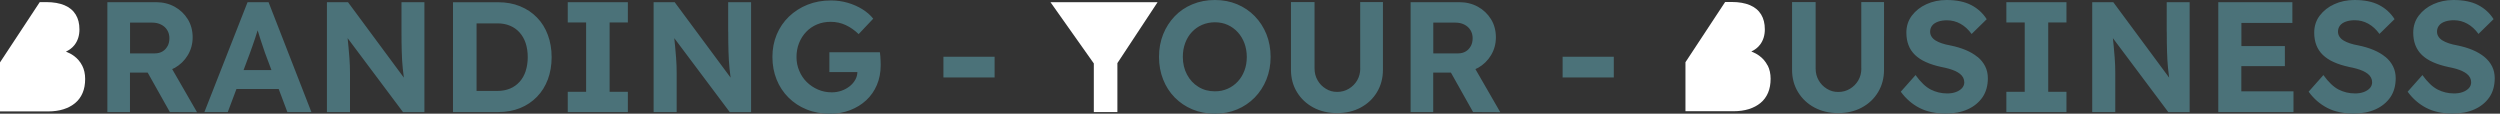
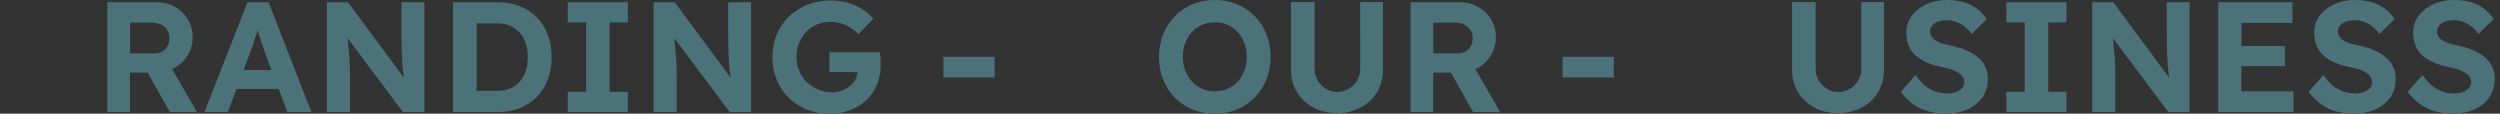
<svg xmlns="http://www.w3.org/2000/svg" id="Laag_1" data-name="Laag 1" viewBox="0 0 389.3 17.7">
  <rect x="0" y="0" width="389.3" height="17.7" fill="#333333" stroke="none" />
  <defs>
    <style>
      .cls-1 {
        fill: #fff;
      }

      .cls-2 {
        fill: #4b7279;
      }
    </style>
  </defs>
  <path class="cls-2" d="M113.4,4.94c0,1.14,.01,2.18,.04,3.1,.03,.93,.08,1.81,.16,2.63,.05,.47,.11,.95,.17,1.42L105.06,.34h-3.28V17.45h3.59v-6.11c0-.39,0-.77-.02-1.12-.02-.36-.04-.77-.07-1.23-.03-.46-.08-1.05-.15-1.75-.03-.38-.08-.81-.13-1.3l8.64,11.52h3.32V.34h-3.57V4.94Zm23.69,3.86c-.02-.26-.04-.48-.07-.66h-7.87v3.08h4.36c-.01,.42-.11,.81-.31,1.17-.21,.39-.5,.73-.87,1.03-.37,.29-.79,.53-1.27,.7-.48,.17-.99,.26-1.53,.26-.77,0-1.48-.14-2.15-.43-.67-.29-1.25-.68-1.75-1.17s-.89-1.08-1.17-1.75c-.29-.67-.43-1.39-.43-2.15s.13-1.51,.4-2.18c.27-.67,.64-1.25,1.12-1.75s1.04-.88,1.69-1.15c.64-.27,1.35-.4,2.12-.4,.83,0,1.6,.17,2.32,.5,.72,.33,1.39,.8,2.03,1.41l2.27-2.4c-.44-.55-1-1.04-1.69-1.47-.68-.42-1.44-.76-2.27-1-.83-.24-1.7-.37-2.62-.37-1.32,0-2.54,.22-3.64,.66-1.11,.44-2.07,1.06-2.9,1.85-.82,.79-1.46,1.72-1.91,2.8s-.67,2.24-.67,3.5,.22,2.42,.65,3.5c.43,1.08,1.05,2.01,1.85,2.81,.8,.8,1.74,1.42,2.84,1.86,1.09,.44,2.31,.66,3.64,.66,1.11,0,2.14-.18,3.11-.55,.96-.37,1.8-.88,2.52-1.55,.72-.67,1.27-1.46,1.66-2.38,.39-.92,.59-1.94,.59-3.04,0-.16,0-.37-.01-.61,0-.24-.02-.5-.04-.76Zm-109.89,1.78c.86-.49,1.54-1.15,2.04-1.98,.5-.83,.76-1.76,.76-2.79s-.25-2-.76-2.82c-.51-.82-1.19-1.47-2.04-1.94-.86-.47-1.82-.71-2.9-.71h-7.58V17.45h3.52v-6.14h2.76l3.45,6.14,4.23,.02-3.87-6.71c.13-.06,.26-.12,.39-.19Zm-1.1-3.42c-.19,.36-.45,.64-.78,.84-.33,.2-.72,.31-1.16,.31h-3.91V3.52h3.42c.54,0,1.01,.1,1.42,.31s.73,.49,.95,.86c.23,.37,.34,.79,.34,1.26s-.09,.86-.28,1.22ZM38.55,.34l-6.72,17.11h3.64l1.35-3.59h6.58l1.35,3.59h3.74L41.82,.34h-3.28Zm-.61,10.54l.97-2.59c.13-.36,.26-.73,.4-1.12s.28-.8,.42-1.22c.14-.42,.27-.83,.39-1.23,0,0,0,0,0,0,.12,.39,.24,.79,.38,1.22,.15,.46,.29,.89,.43,1.3,.14,.41,.26,.75,.35,1.03l.99,2.64h-4.34ZM88.41,3.5h2.86V14.3h-2.86v3.15h9.36v-3.15h-2.84V3.5h2.84V.34h-9.36V3.5Zm-25.89,1.44c0,1.14,.01,2.18,.04,3.1,.02,.93,.08,1.81,.16,2.63,.05,.47,.11,.95,.17,1.42L54.19,.34h-3.28V17.45h3.59v-6.11c0-.39,0-.77-.02-1.12-.02-.36-.04-.77-.07-1.23-.03-.46-.08-1.05-.15-1.75-.04-.38-.08-.82-.13-1.3l8.63,11.52h3.33V.34h-3.57V4.94Zm21.1-2.21c-.73-.76-1.61-1.34-2.64-1.76-1.03-.42-2.16-.62-3.4-.62h-7.04V17.45h7.04c1.25,0,2.39-.21,3.41-.62s1.89-1,2.63-1.76,1.3-1.66,1.69-2.7c.39-1.04,.59-2.2,.59-3.47s-.2-2.41-.59-3.46c-.39-1.05-.95-1.96-1.69-2.71Zm-1.76,8.34c-.21,.64-.53,1.2-.94,1.66-.42,.46-.91,.82-1.49,1.06-.58,.24-1.23,.37-1.97,.37h-3.25V3.64h3.25c.73,0,1.39,.12,1.97,.37,.58,.24,1.08,.6,1.49,1.06s.73,1.02,.94,1.66c.21,.64,.32,1.37,.32,2.16s-.11,1.52-.32,2.16Zm65.05,.99h7.97v-3.23h-7.97v3.23Zm202.12-1.76h6.77v-3.13h-6.77V3.57h7.94V.34h-11.54V17.45h11.71v-3.23h-8.12v-3.94Zm-36.6-6.8h2.86V14.3h-2.86v3.15h9.36v-3.15h-2.84V3.5h2.84V.34h-9.36V3.5Zm24.98,1.44c0,1.14,.01,2.18,.04,3.1,.02,.93,.08,1.81,.16,2.63,.05,.47,.11,.95,.17,1.42L329.08,.34h-3.28V17.45h3.59v-6.11c0-.39,0-.77-.02-1.12-.02-.36-.04-.77-.07-1.23-.03-.46-.08-1.05-.15-1.75-.03-.38-.08-.81-.13-1.3l8.63,11.52h3.32V.34h-3.57V4.94ZM195.39,2.52c-.78-.8-1.7-1.42-2.75-1.86C191.59,.22,190.43,0,189.18,0s-2.42,.22-3.48,.66c-1.07,.44-1.99,1.06-2.76,1.86-.77,.8-1.38,1.74-1.81,2.81-.43,1.08-.65,2.25-.65,3.52s.22,2.47,.65,3.54c.43,1.08,1.03,2.01,1.81,2.8s1.7,1.41,2.76,1.85,2.23,.66,3.48,.66,2.41-.22,3.46-.66c1.05-.44,1.97-1.06,2.75-1.86,.78-.8,1.39-1.74,1.82-2.81,.43-1.08,.65-2.24,.65-3.5s-.22-2.47-.65-3.54-1.04-2.01-1.82-2.81Zm-1.61,8.48c-.24,.65-.59,1.22-1.04,1.7-.45,.48-.97,.86-1.58,1.12-.6,.27-1.26,.4-1.98,.4-.96,0-1.82-.23-2.57-.7-.75-.46-1.34-1.1-1.77-1.91-.43-.81-.65-1.72-.65-2.75,0-.78,.12-1.5,.37-2.16,.24-.66,.59-1.23,1.04-1.71,.45-.48,.98-.86,1.59-1.12s1.27-.4,1.99-.4,1.38,.13,1.98,.4c.6,.27,1.13,.65,1.58,1.14s.79,1.06,1.04,1.71c.24,.65,.37,1.37,.37,2.15s-.12,1.48-.37,2.13Zm194.29-.66c-.28-.55-.67-1.04-1.19-1.47-.51-.42-1.13-.79-1.85-1.09-.72-.3-1.52-.54-2.42-.72-.47-.08-.9-.19-1.29-.32-.39-.13-.72-.28-.99-.45-.27-.17-.48-.37-.62-.6-.15-.23-.22-.49-.22-.78,0-.36,.11-.67,.32-.94,.21-.27,.52-.47,.92-.61,.4-.14,.86-.21,1.38-.21,.75,0,1.45,.18,2.1,.54,.65,.36,1.23,.89,1.74,1.59l2.35-2.3c-.6-.95-1.41-1.68-2.41-2.2S383.6,0,382.05,0c-1.14,0-2.18,.22-3.13,.65-.95,.43-1.7,1.03-2.27,1.78s-.86,1.64-.86,2.65c0,.72,.11,1.37,.33,1.94,.22,.58,.56,1.09,1.01,1.53,.46,.44,1.03,.82,1.71,1.12,.68,.31,1.48,.56,2.4,.76,.42,.08,.82,.17,1.17,.27s.68,.22,.98,.35c.29,.14,.55,.29,.76,.46,.21,.17,.38,.37,.49,.59,.11,.22,.17,.46,.17,.72,0,.34-.12,.64-.35,.9-.24,.26-.55,.46-.95,.61-.4,.15-.85,.22-1.36,.22-.91,0-1.76-.2-2.55-.6-.79-.4-1.58-1.15-2.38-2.26l-2.3,2.59c.81,1.11,1.79,1.95,2.92,2.53,1.13,.58,2.5,.87,4.09,.87,1.3,0,2.45-.22,3.42-.66s1.74-1.07,2.3-1.88c.55-.81,.83-1.8,.83-2.96,0-.68-.14-1.3-.42-1.86Zm-16.61-1.47c-.51-.42-1.13-.79-1.85-1.09-.72-.3-1.52-.54-2.42-.72-.47-.08-.9-.19-1.29-.32-.39-.13-.72-.28-.99-.45-.27-.17-.48-.37-.62-.6-.15-.23-.22-.49-.22-.78,0-.36,.11-.67,.32-.94,.21-.27,.52-.47,.92-.61,.4-.14,.86-.21,1.38-.21,.75,0,1.45,.18,2.1,.54,.65,.36,1.23,.89,1.74,1.59l2.35-2.3c-.6-.95-1.41-1.68-2.41-2.2S368.18,0,366.63,0c-1.14,0-2.18,.22-3.13,.65-.95,.43-1.7,1.03-2.27,1.78s-.86,1.64-.86,2.65c0,.72,.11,1.37,.33,1.94,.22,.58,.56,1.09,1.01,1.53,.46,.44,1.03,.82,1.71,1.12,.68,.31,1.48,.56,2.4,.76,.42,.08,.82,.17,1.17,.27s.68,.22,.98,.35c.29,.14,.55,.29,.76,.46,.21,.17,.38,.37,.49,.59,.11,.22,.17,.46,.17,.72,0,.34-.12,.64-.35,.9-.24,.26-.55,.46-.95,.61-.4,.15-.85,.22-1.36,.22-.91,0-1.76-.2-2.55-.6-.79-.4-1.58-1.15-2.38-2.26l-2.3,2.59c.81,1.11,1.79,1.95,2.92,2.53,1.13,.58,2.5,.87,4.09,.87,1.3,0,2.45-.22,3.42-.66s1.74-1.07,2.3-1.88c.55-.81,.83-1.8,.83-2.96,0-.68-.14-1.3-.42-1.86-.28-.55-.67-1.04-1.19-1.47Zm-141.32,1.71c.86-.49,1.54-1.15,2.04-1.98,.5-.83,.76-1.76,.76-2.79s-.25-2-.76-2.82c-.51-.82-1.19-1.47-2.04-1.94-.86-.47-1.82-.71-2.9-.71h-7.58V17.45h3.52v-6.14h2.76l3.45,6.14,4.23,.02-3.87-6.71c.13-.06,.26-.12,.39-.19Zm-1.1-3.42c-.19,.36-.45,.64-.78,.84-.33,.2-.72,.31-1.16,.31h-3.91V3.52h3.42c.54,0,1.01,.1,1.42,.31s.72,.49,.95,.86,.34,.79,.34,1.26-.09,.86-.28,1.22Zm-17.22,3.5c0,.68-.16,1.3-.48,1.85s-.75,.98-1.3,1.31c-.55,.33-1.15,.49-1.82,.49s-1.22-.16-1.76-.49c-.54-.33-.97-.76-1.28-1.31-.32-.55-.48-1.16-.48-1.85V.32h-3.67V10.88c0,1.29,.31,2.44,.93,3.46s1.47,1.82,2.55,2.4c1.08,.58,2.32,.87,3.7,.87s2.62-.29,3.69-.87c1.08-.58,1.92-1.38,2.53-2.4s.92-2.17,.92-3.46V.32h-3.54V10.66Zm96.13-1.78c-.51-.42-1.13-.79-1.85-1.09-.72-.3-1.52-.54-2.42-.72-.47-.08-.9-.19-1.29-.32-.39-.13-.72-.28-.99-.45-.27-.17-.48-.37-.62-.6-.15-.23-.22-.49-.22-.78,0-.36,.11-.67,.32-.94,.21-.27,.52-.47,.92-.61,.4-.14,.86-.21,1.38-.21,.75,0,1.45,.18,2.1,.54,.65,.36,1.23,.89,1.74,1.59l2.35-2.3c-.6-.95-1.41-1.68-2.41-2.2S304.67,0,303.12,0c-1.14,0-2.18,.22-3.13,.65-.95,.43-1.7,1.03-2.27,1.78s-.86,1.64-.86,2.65c0,.72,.11,1.37,.33,1.94,.22,.58,.56,1.09,1.01,1.53,.46,.44,1.03,.82,1.71,1.12,.68,.31,1.48,.56,2.4,.76,.42,.08,.82,.17,1.17,.27s.68,.22,.98,.35c.29,.14,.55,.29,.76,.46,.21,.17,.38,.37,.49,.59,.11,.22,.17,.46,.17,.72,0,.34-.12,.64-.35,.9-.24,.26-.55,.46-.95,.61-.4,.15-.85,.22-1.36,.22-.91,0-1.76-.2-2.55-.6-.79-.4-1.58-1.15-2.38-2.26l-2.3,2.59c.81,1.11,1.79,1.95,2.92,2.53,1.13,.58,2.5,.87,4.09,.87,1.3,0,2.45-.22,3.42-.66s1.74-1.07,2.3-1.88c.55-.81,.83-1.8,.83-2.96,0-.68-.14-1.3-.42-1.86-.28-.55-.67-1.04-1.19-1.47Zm-64.62,3.18h7.97v-3.23h-7.97v3.23Zm46.52-1.39c0,.68-.16,1.3-.48,1.85s-.75,.98-1.3,1.31c-.55,.33-1.15,.49-1.82,.49s-1.22-.16-1.76-.49c-.54-.33-.97-.76-1.28-1.31-.32-.55-.48-1.16-.48-1.85V.32h-3.67V10.88c0,1.29,.31,2.44,.93,3.46s1.47,1.82,2.55,2.4c1.08,.58,2.32,.87,3.7,.87s2.62-.29,3.69-.87c1.08-.58,1.92-1.38,2.53-2.4s.92-2.17,.92-3.46V.32h-3.54V10.66Z" />
-   <path class="cls-1" d="M12.8,10.22c-.31-.61-.74-1.12-1.31-1.53-.37-.27-.78-.48-1.22-.65,.55-.26,1.01-.61,1.36-1.07,.49-.65,.74-1.44,.74-2.38s-.19-1.68-.58-2.32c-.39-.64-.97-1.12-1.74-1.45-.77-.32-1.71-.49-2.83-.49h-1.03L0,9.72v7.63H7.48c.89,0,1.69-.11,2.39-.33,.7-.22,1.31-.54,1.82-.96,.51-.42,.9-.95,1.17-1.58,.27-.63,.4-1.36,.4-2.19,0-.78-.15-1.47-.46-2.08Z" />
-   <path class="cls-1" d="M275.25,10.2c-.31-.61-.74-1.12-1.31-1.53-.37-.27-.78-.48-1.22-.65,.55-.26,1.01-.61,1.36-1.07,.49-.65,.74-1.44,.74-2.38,0-.91-.19-1.68-.58-2.32-.39-.64-.97-1.12-1.74-1.45-.77-.32-1.71-.49-2.83-.49h-1.03l-6.18,9.38v7.63h7.48c.89,0,1.69-.11,2.39-.33,.7-.22,1.31-.54,1.82-.96,.51-.42,.9-.95,1.17-1.58,.27-.63,.4-1.36,.4-2.19,0-.78-.15-1.47-.46-2.08Z" />
-   <polygon class="cls-1" points="180.26 .34 174 9.83 174 17.45 170.33 17.45 170.33 9.88 163.58 .34 180.26 .34" />
</svg>